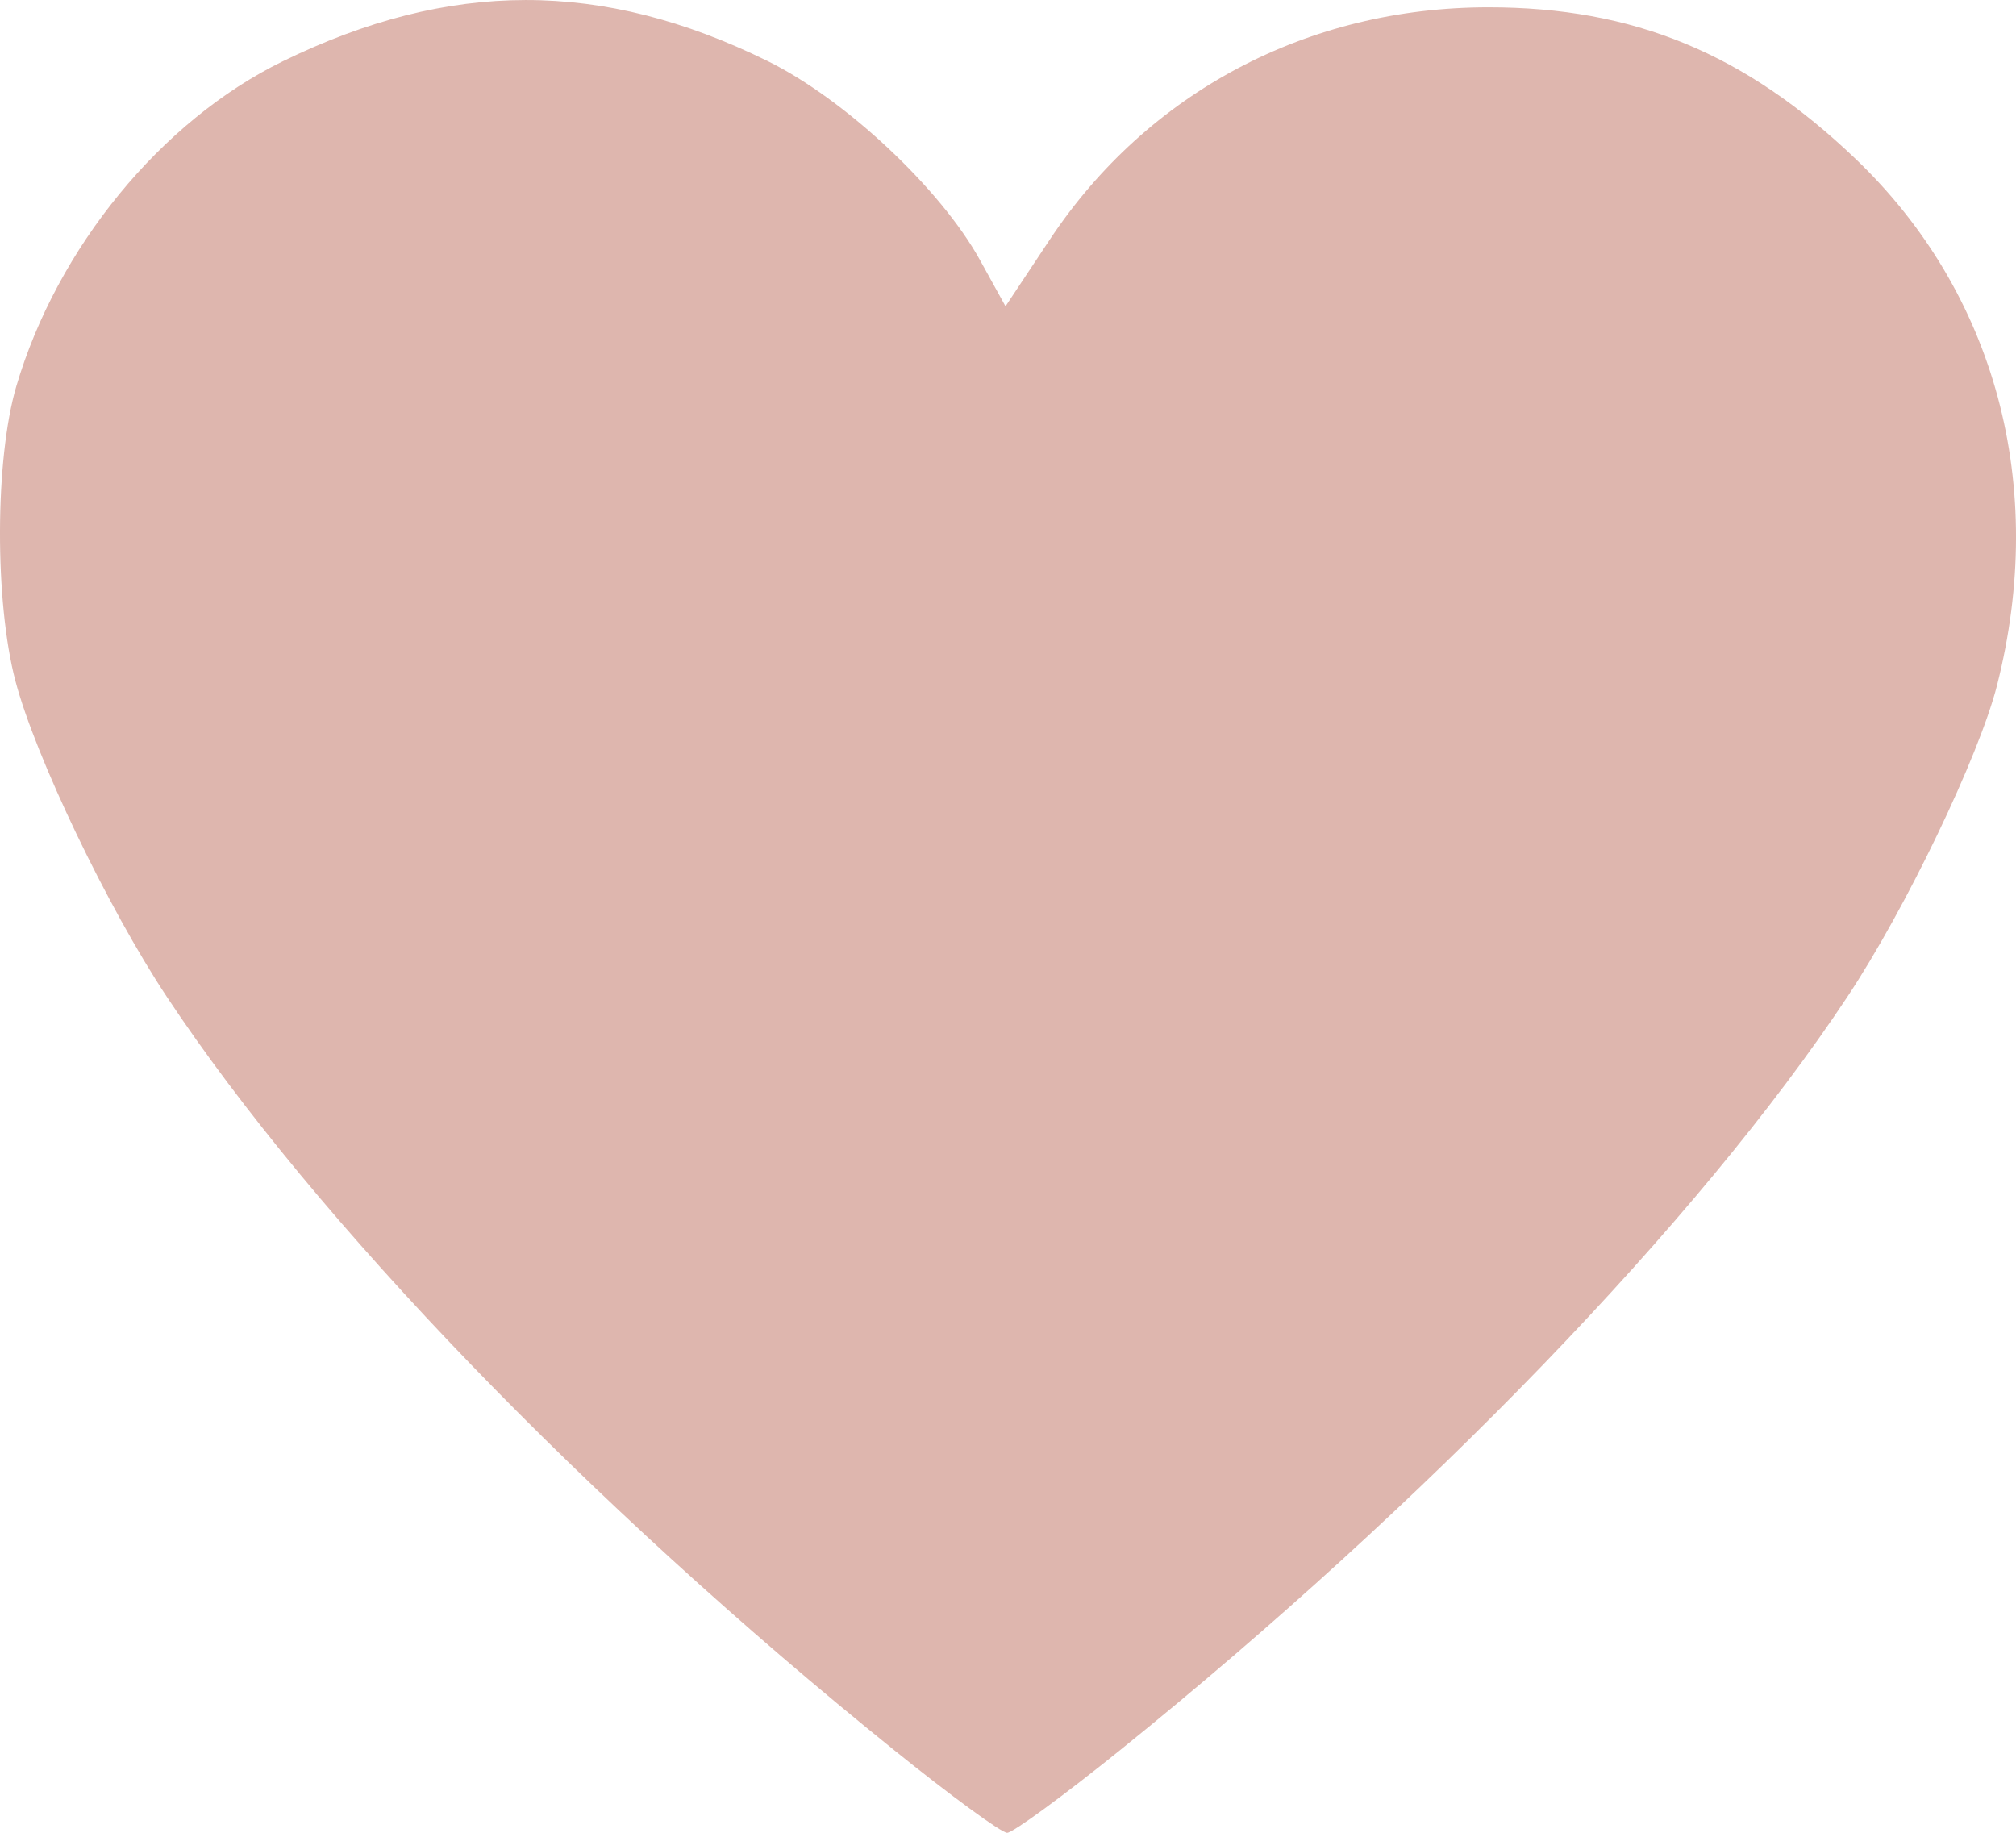
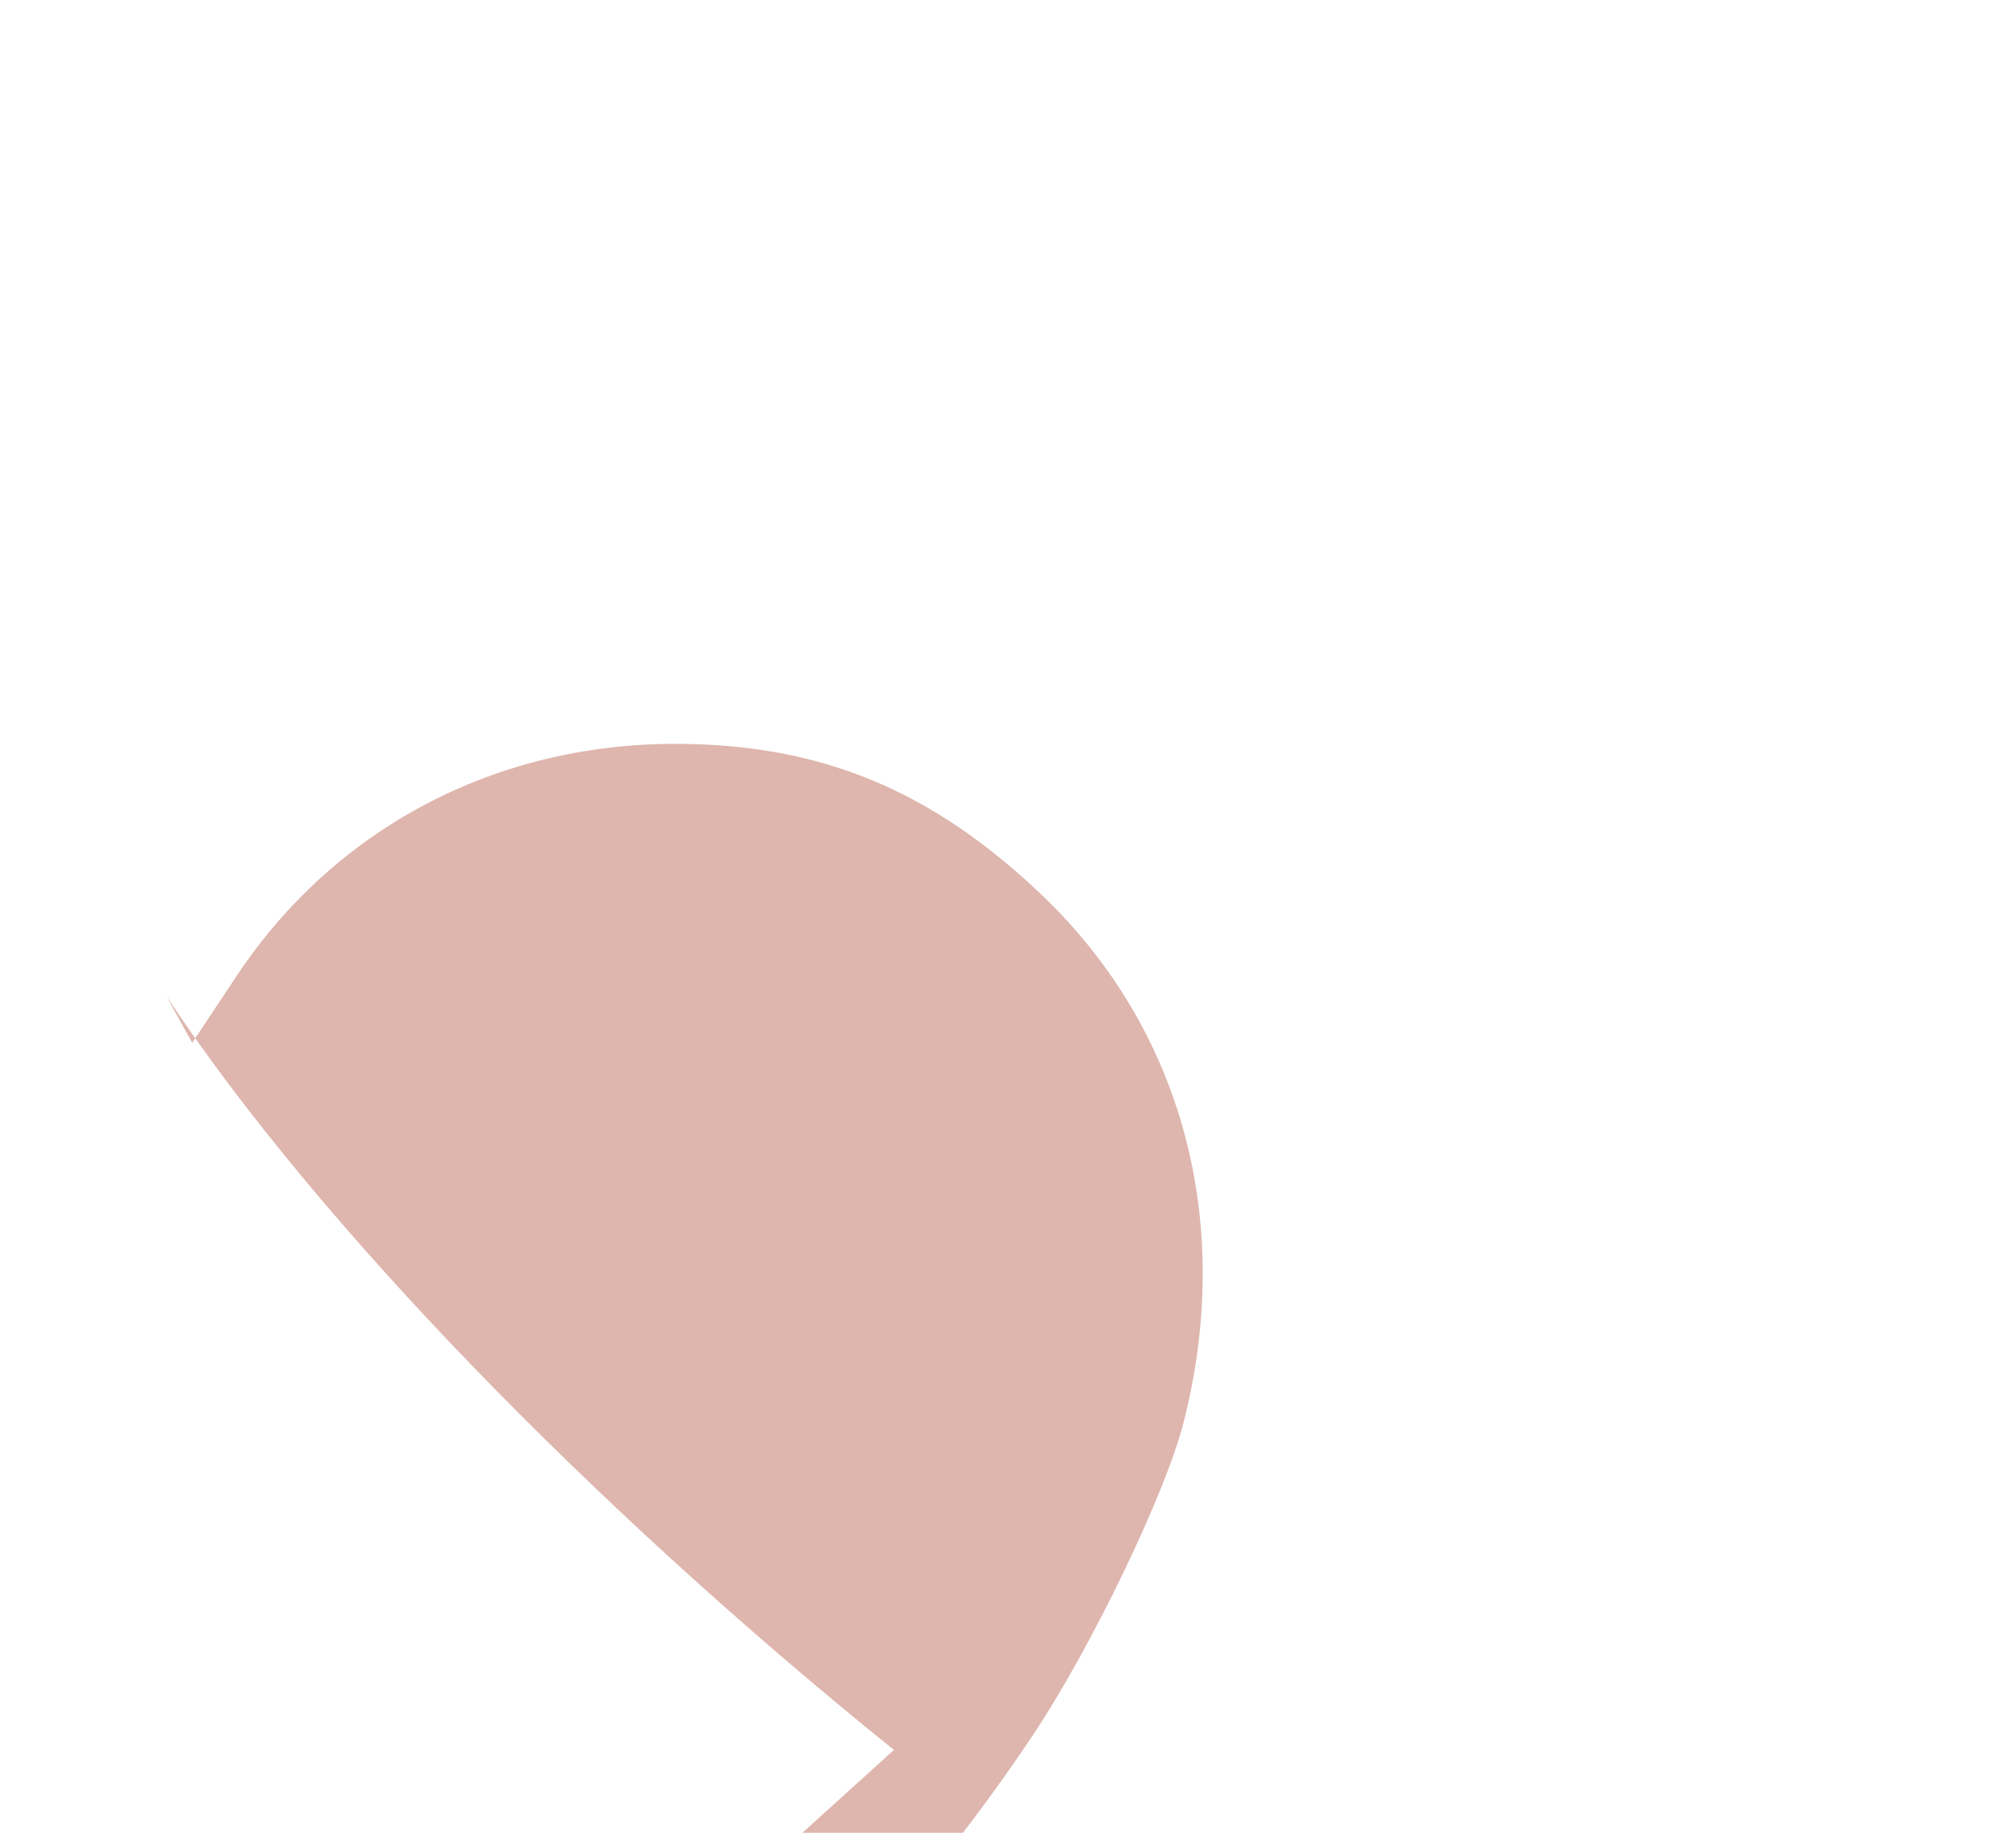
<svg xmlns="http://www.w3.org/2000/svg" xmlns:ns1="http://www.inkscape.org/namespaces/inkscape" xmlns:ns2="http://sodipodi.sourceforge.net/DTD/sodipodi-0.dtd" width="55mm" height="50mm" viewBox="0 0 55 50" version="1.1" id="svg5241" ns1:version="0.92.0 r15299" ns2:docname="heart.svg">
  <defs id="defs5235" />
  <ns2:namedview id="base" pagecolor="#ffffff" bordercolor="#666666" borderopacity="1.0" ns1:pageopacity="0.0" ns1:pageshadow="2" ns1:zoom="0.7" ns1:cx="72.10712" ns1:cy="31.715861" ns1:document-units="mm" ns1:current-layer="layer1" showgrid="false" fit-margin-top="0" fit-margin-left="0" fit-margin-right="0" fit-margin-bottom="0" ns1:window-width="699" ns1:window-height="386" ns1:window-x="1141" ns1:window-y="517" ns1:window-maximized="0" />
  <g ns1:label="Layer 1" ns1:groupmode="layer" id="layer1" transform="translate(-48.763,-63.422)">
-     <path style="fill:#deb6ae;fill-opacity:1;stroke-width:0.246" d="M 73.15,111.162 C 64.808,104.437 57.363,96.725 53.312,90.613 c -1.612,-2.432 -3.583,-6.545 -4.128,-8.612 -0.571,-2.167 -0.56,-6.06 0.024,-8.041 1.114,-3.779 3.957,-7.247 7.268,-8.865 4.556,-2.227 8.713,-2.23 13.226,-0.009 2.115,1.041 4.723,3.484 5.798,5.433 l 0.695,1.259 1.207,-1.818 c 2.67,-4.024 7.042,-6.339 11.97,-6.339 3.955,0 7,1.257 10.009,4.13 3.832,3.66 5.248,8.931 3.863,14.374 -0.493,1.935 -2.488,6.087 -4.08,8.489 -4.051,6.112 -11.496,13.824 -19.837,20.549 -1.542,1.243 -2.932,2.26 -3.088,2.26 -0.156,0 -1.546,-1.017 -3.088,-2.26 z" id="path5797" ns1:connector-curvature="0" />
+     <path style="fill:#deb6ae;fill-opacity:1;stroke-width:0.246" d="M 73.15,111.162 C 64.808,104.437 57.363,96.725 53.312,90.613 l 0.695,1.259 1.207,-1.818 c 2.67,-4.024 7.042,-6.339 11.97,-6.339 3.955,0 7,1.257 10.009,4.13 3.832,3.66 5.248,8.931 3.863,14.374 -0.493,1.935 -2.488,6.087 -4.08,8.489 -4.051,6.112 -11.496,13.824 -19.837,20.549 -1.542,1.243 -2.932,2.26 -3.088,2.26 -0.156,0 -1.546,-1.017 -3.088,-2.26 z" id="path5797" ns1:connector-curvature="0" />
  </g>
</svg>